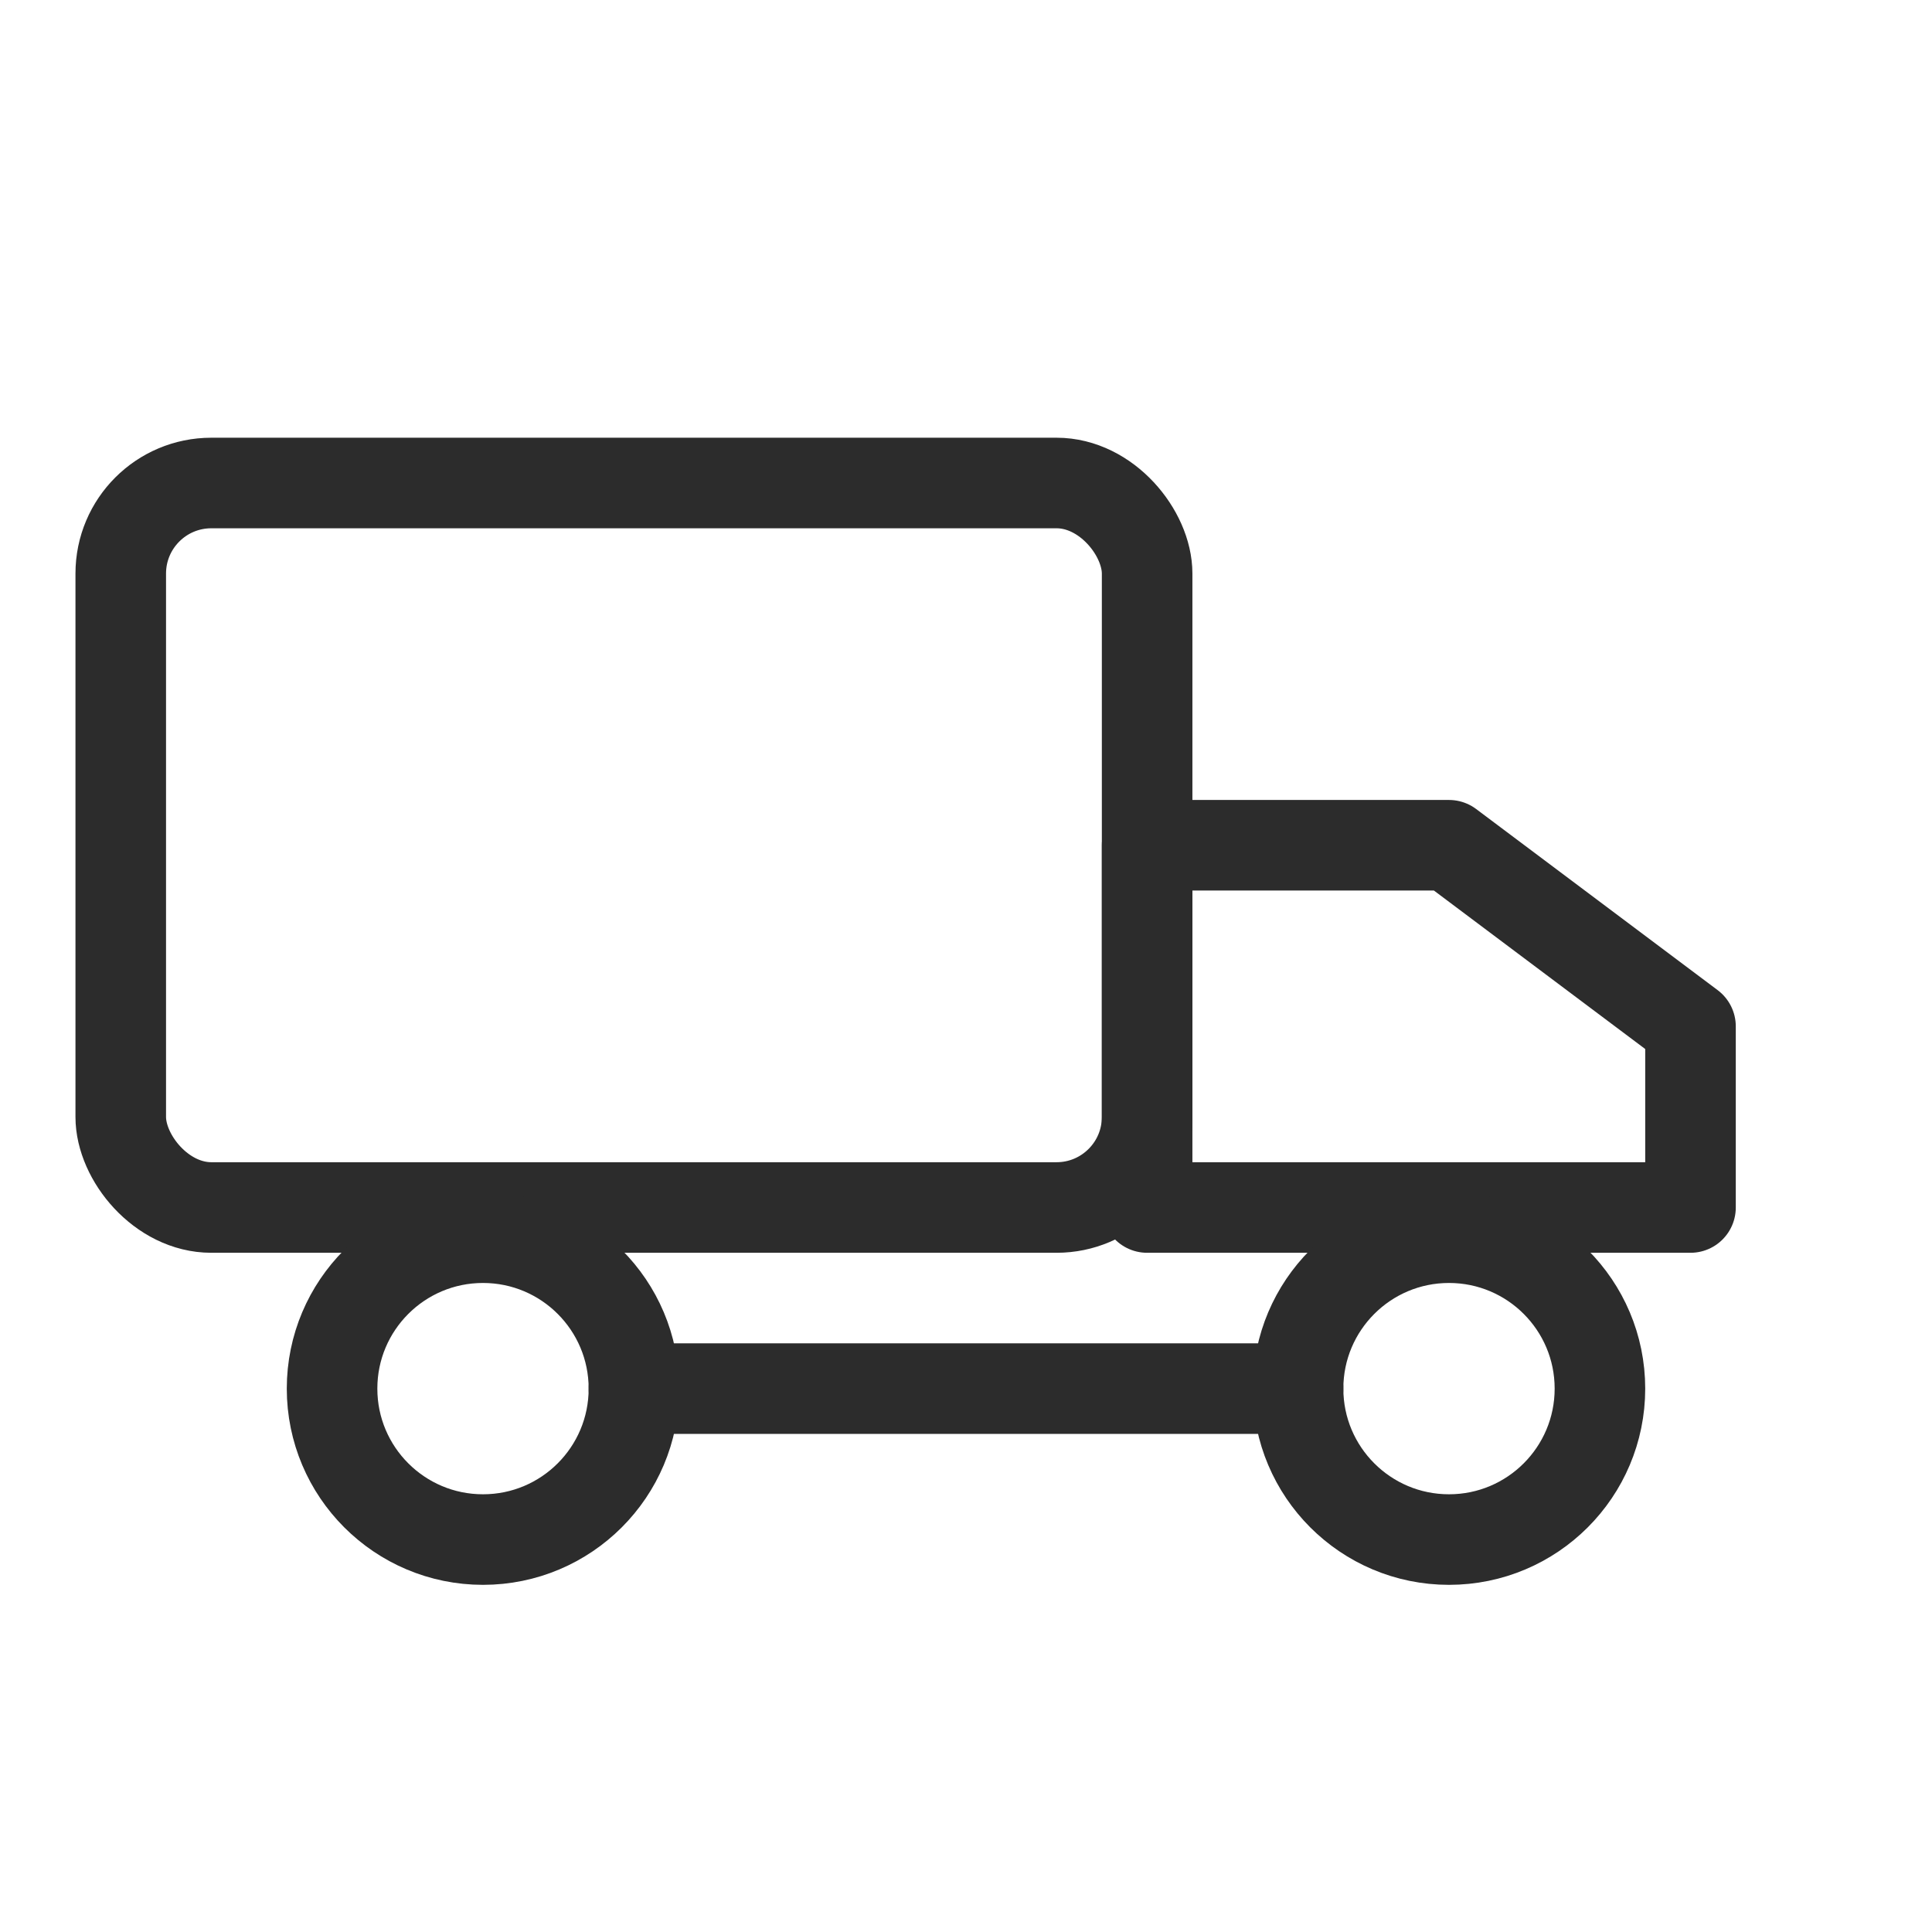
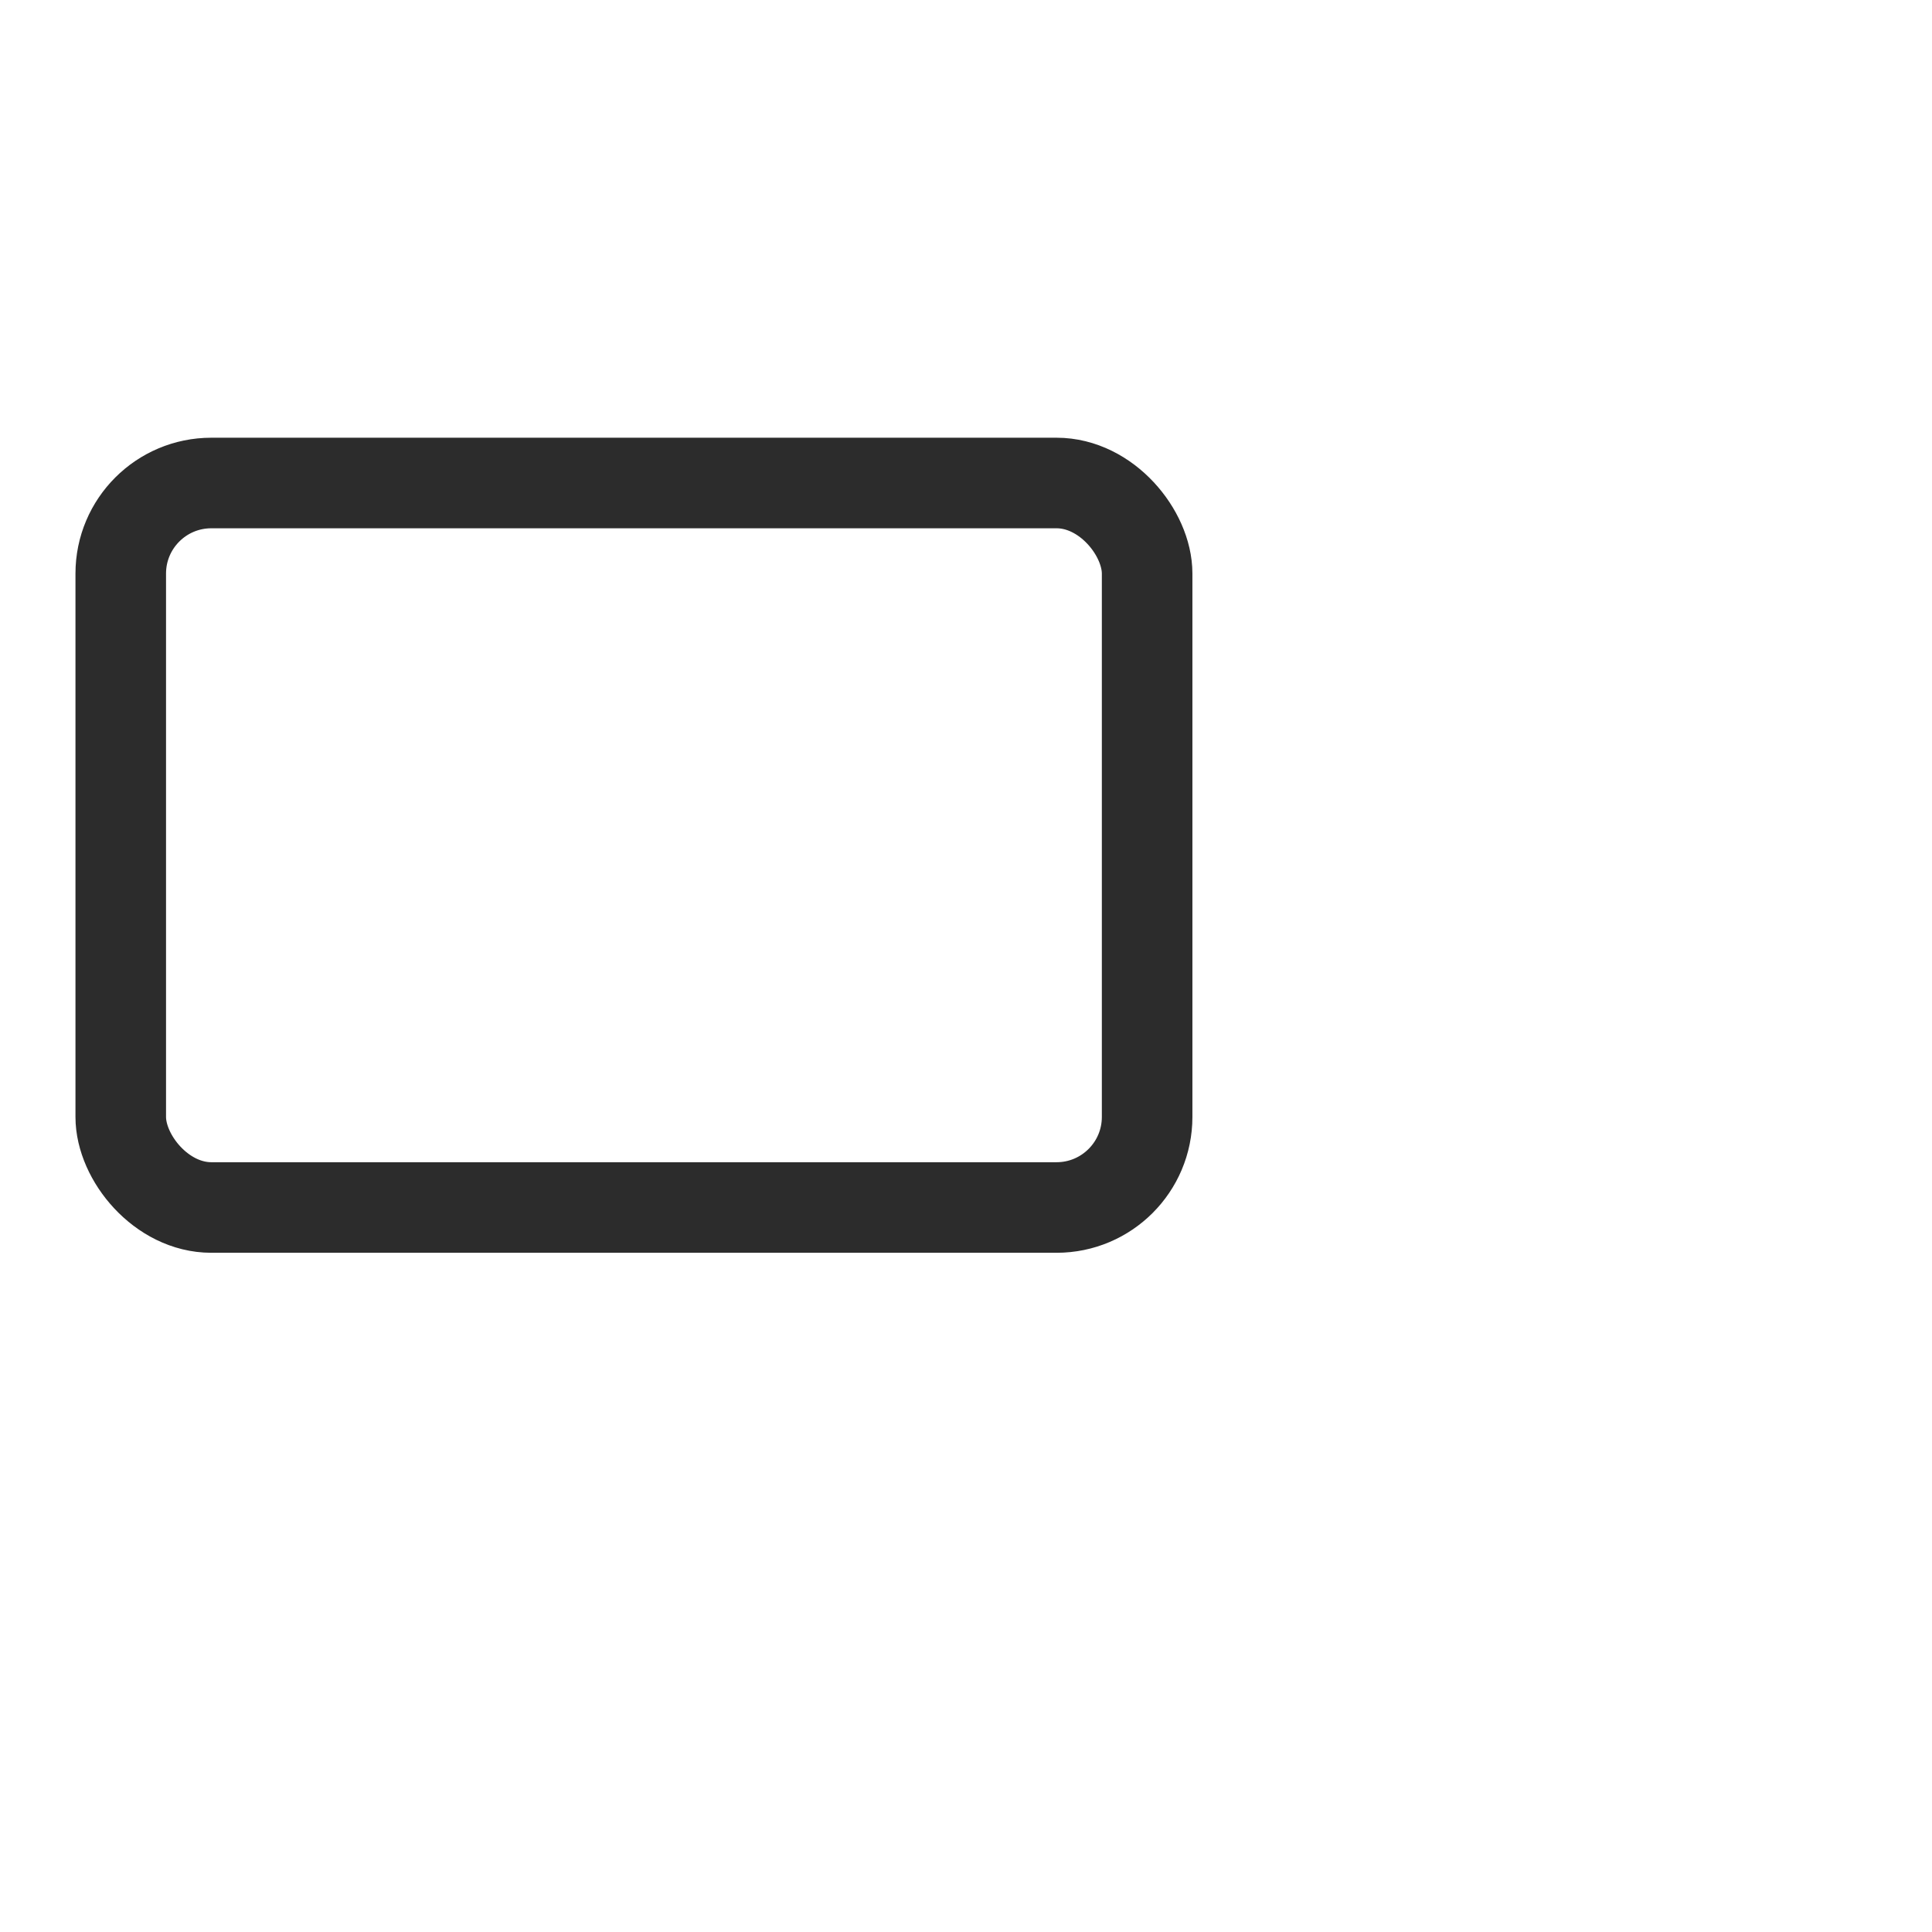
<svg xmlns="http://www.w3.org/2000/svg" fill="none" viewBox="0 0 64 64" id="icon-shipping">
  <rect stroke-linejoin="round" stroke-linecap="round" stroke-width="3" stroke="#2C2C2C" rx="3" height="24" width="34" y="16" x="4" />
-   <path stroke-linejoin="round" stroke-linecap="round" stroke-width="3" stroke="#2C2C2C" d="M38 28H48L56 34V40H38V28Z" />
-   <circle stroke-width="3" stroke="#2C2C2C" r="5" cy="46" cx="16" />
-   <circle stroke-width="3" stroke="#2C2C2C" r="5" cy="46" cx="48" />
-   <line stroke-linecap="round" stroke-width="3" stroke="#2C2C2C" y2="46" x2="43" y1="46" x1="21" />
</svg>